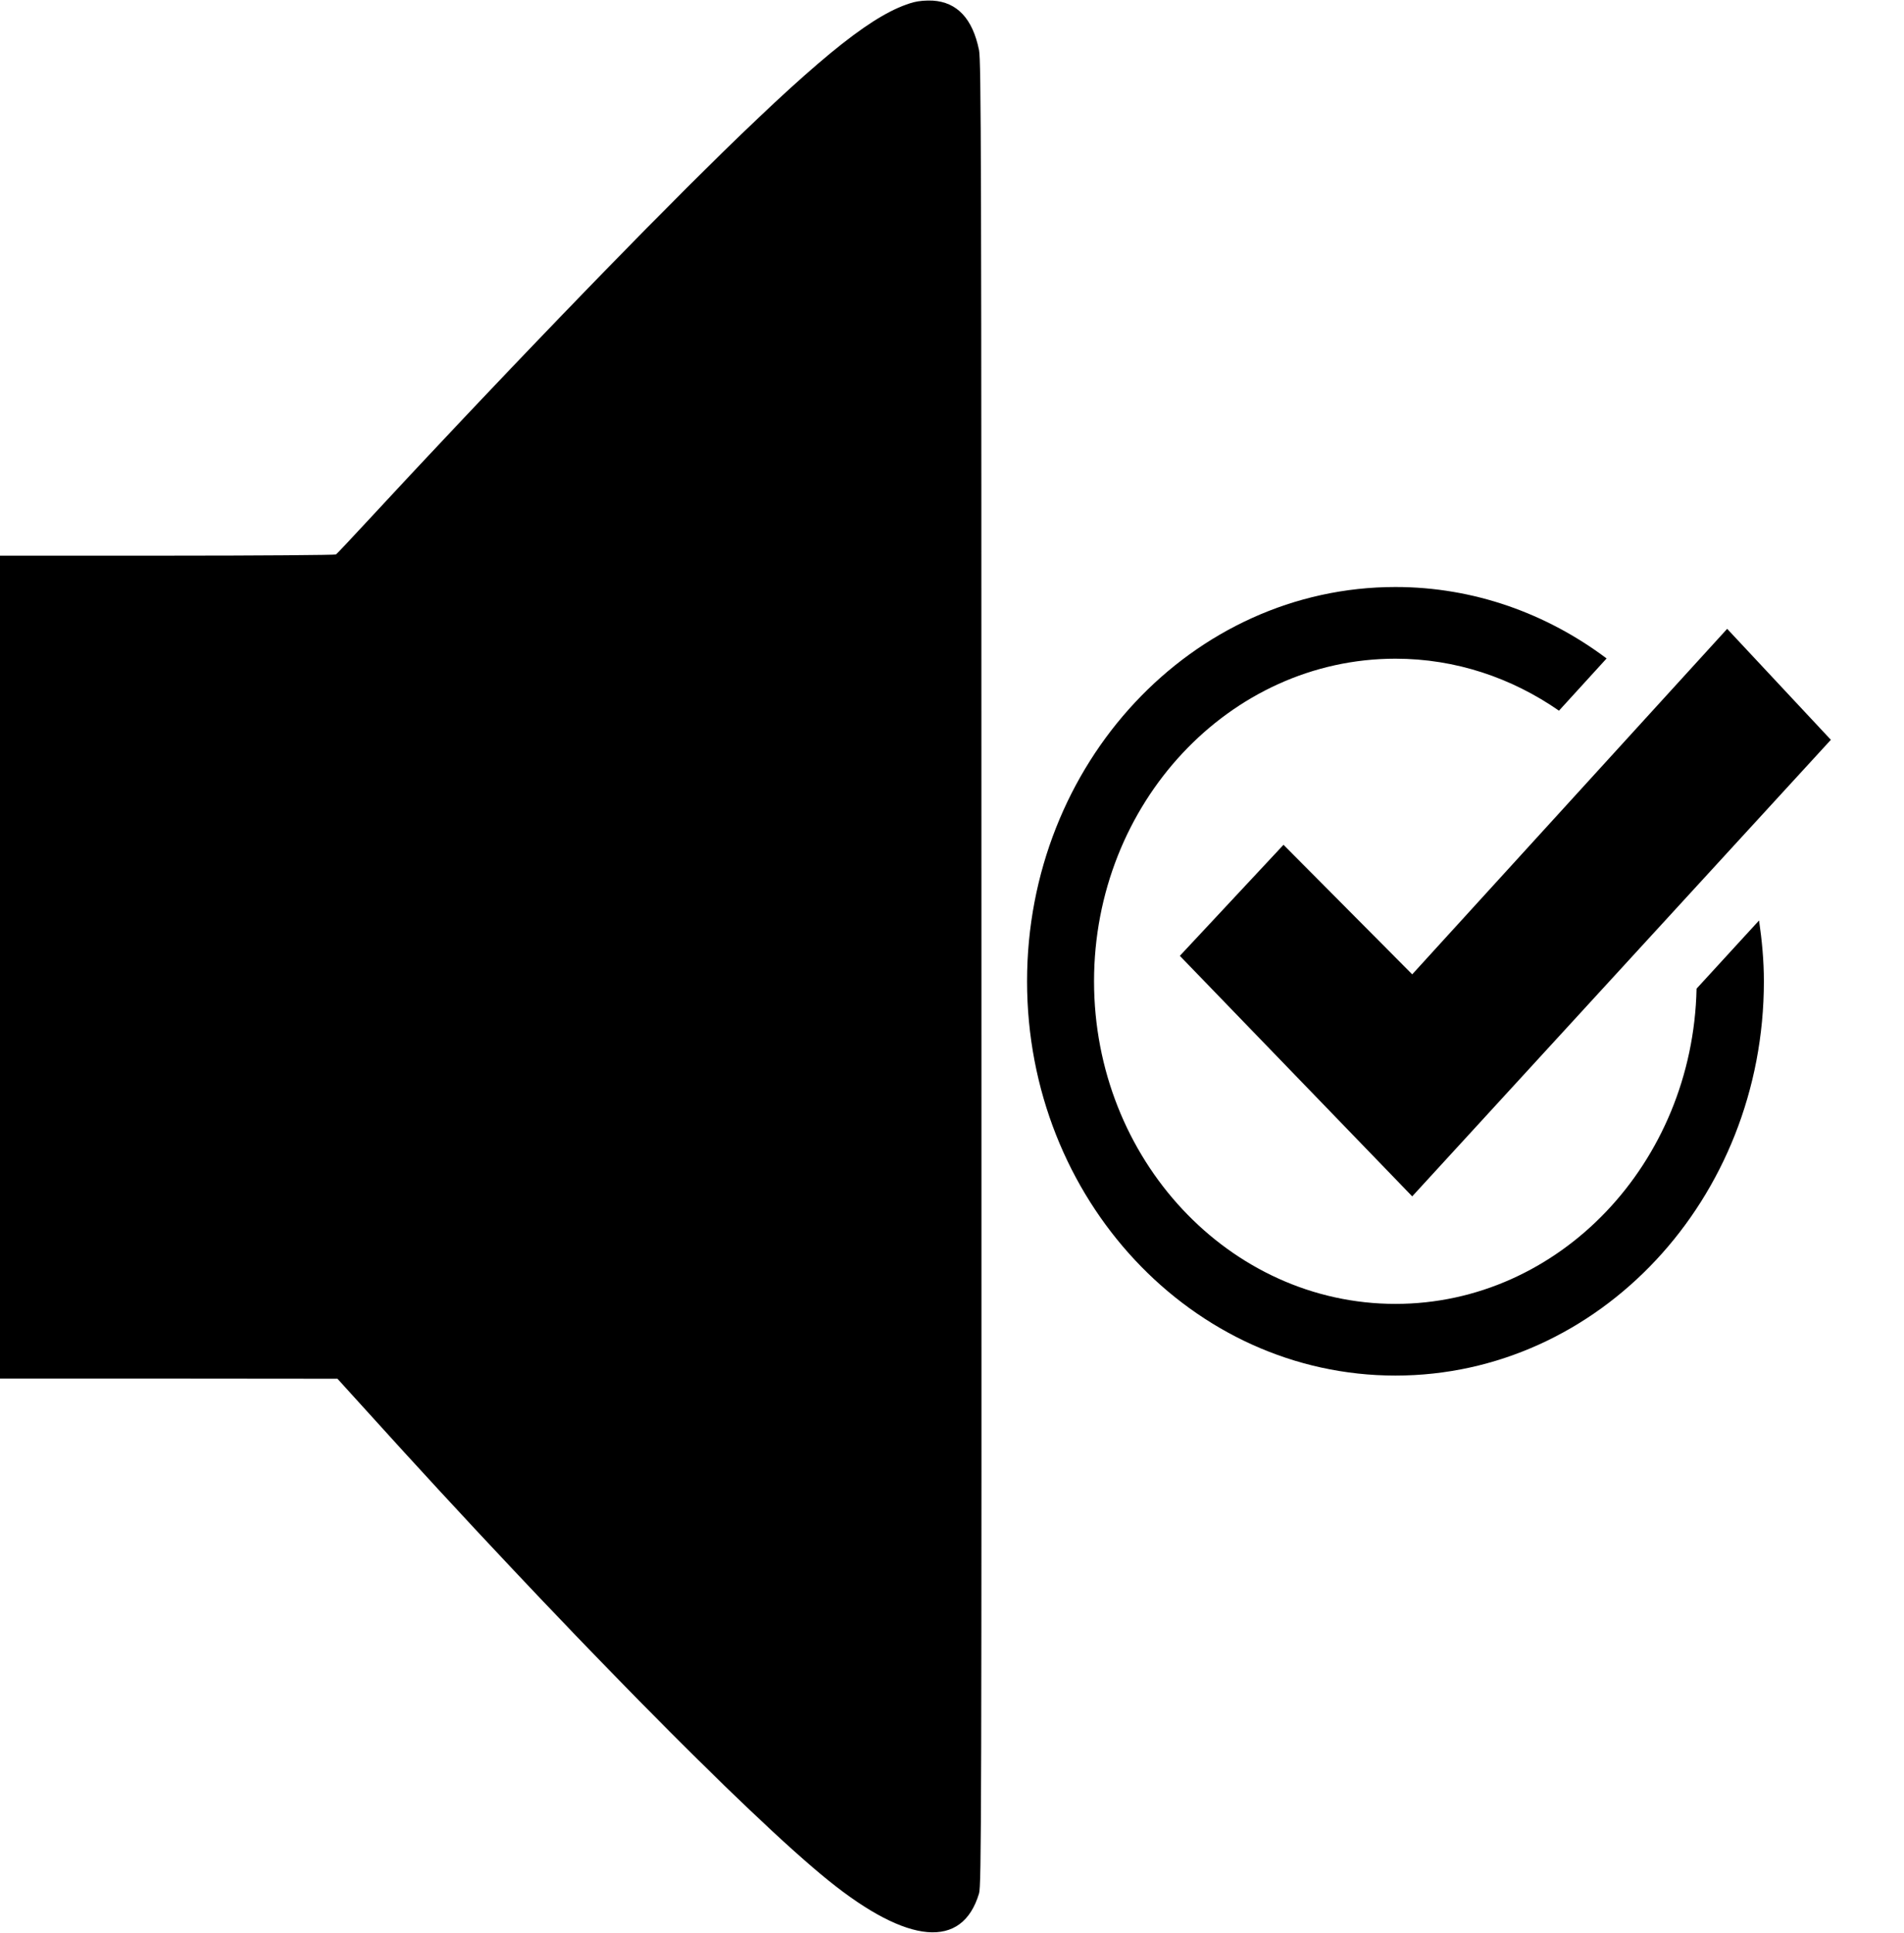
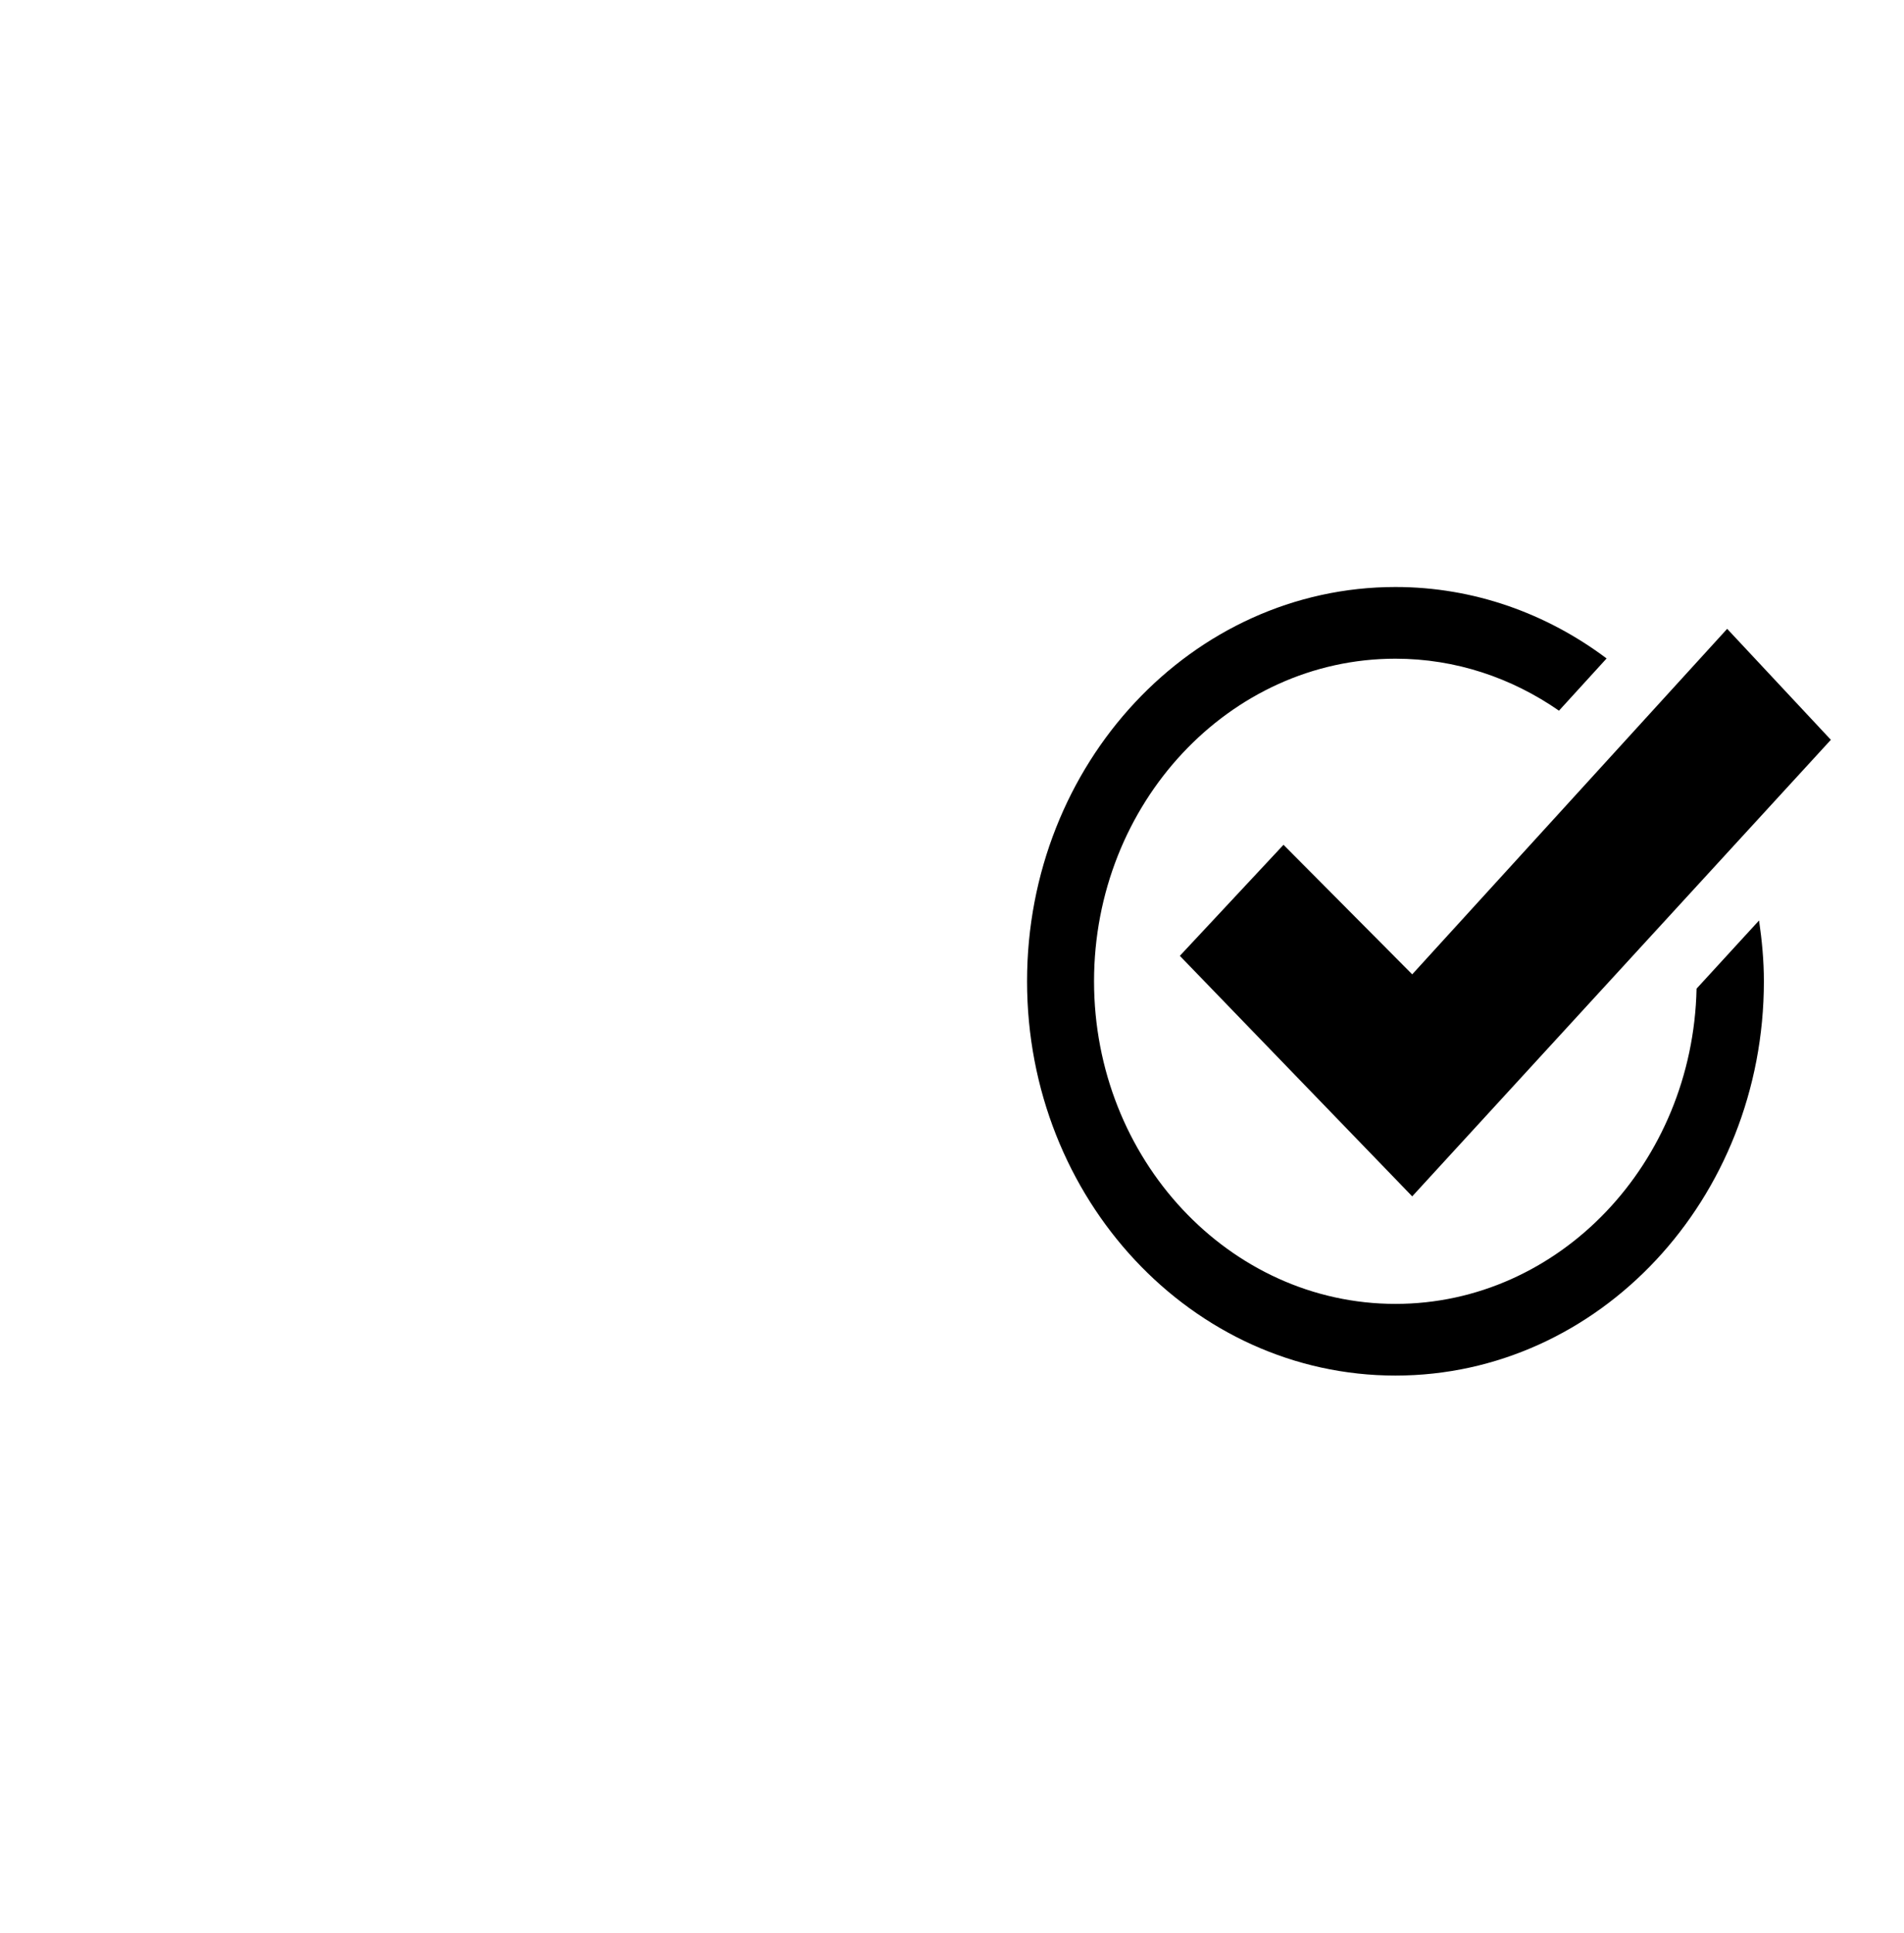
<svg xmlns="http://www.w3.org/2000/svg" xmlns:ns1="http://sodipodi.sourceforge.net/DTD/sodipodi-0.dtd" xmlns:ns2="http://www.inkscape.org/namespaces/inkscape" version="1.0" width="1261pt" height="1280pt" viewBox="0 0 1261 1280" preserveAspectRatio="xMidYMid meet" id="svg12" ns1:docname="play.svg" ns2:version="0.92.3 (2405546, 2018-03-11)">
  <defs id="defs16" />
  <ns1:namedview pagecolor="#ffffff" bordercolor="#666666" borderopacity="1" objecttolerance="10" gridtolerance="10" guidetolerance="10" ns2:pageopacity="0" ns2:pageshadow="2" ns2:window-width="732" ns2:window-height="480" id="namedview14" showgrid="false" ns2:zoom="0.13828125" ns2:cx="840.66667" ns2:cy="853.33333" ns2:window-x="0" ns2:window-y="0" ns2:window-maximized="0" ns2:current-layer="g10" />
  <g transform="translate(0,1280) scale(0.1,-0.1)" fill="#000000" stroke="none" id="g10">
-     <path d="M6050 12785 c-253 -70 -587 -333 -1265 -995 -589 -576 -1509 -1531 -2360 -2450 -104 -113 -194 -208 -200 -212 -5 -4 -508 -8 -1117 -8 l-1108 0 0 -2725 0 -2725 1118 0 1117 -1 205 -226 c1253 -1386 2521 -2674 3048 -3098 527 -425 885 -455 996 -85 16 51 17 513 16 6093 0 5434 -2 6045 -16 6115 -42 208 -145 318 -307 328 -46 2 -92 -2 -127 -11z" id="path2" />
    <path d="m 11650.079,6704.032 c 19.081,-131.51 31.944,-265.408 31.944,-402.844 0,-1442.109 -1092.434,-2611.225 -2439.956,-2611.225 -1347.522,0 -2439.956,1169.116 -2439.956,2611.225 0,1442.11 1092.434,2611.226 2439.956,2611.226 520.602,0 1002.157,-175.906 1398.309,-473.112 l -315.415,-345.869 c -312.314,216.729 -683.626,344.209 -1082.894,344.209 -1100.646,0 -1996.341,-958.55 -1996.341,-2136.454 0,-1177.904 895.695,-2136.471 1996.341,-2136.471 1085.552,0 1969.492,932.458 1994.109,2087.809 z M 11438.912,8635.39 9352.975,6347.242 8500.535,7205.15 7814.03,6469.728 9352.975,4876.874 12125.654,7900.442 Z" id="path2-7" ns2:connector-curvature="0" style="stroke-width:229.467" />
  </g>
</svg>